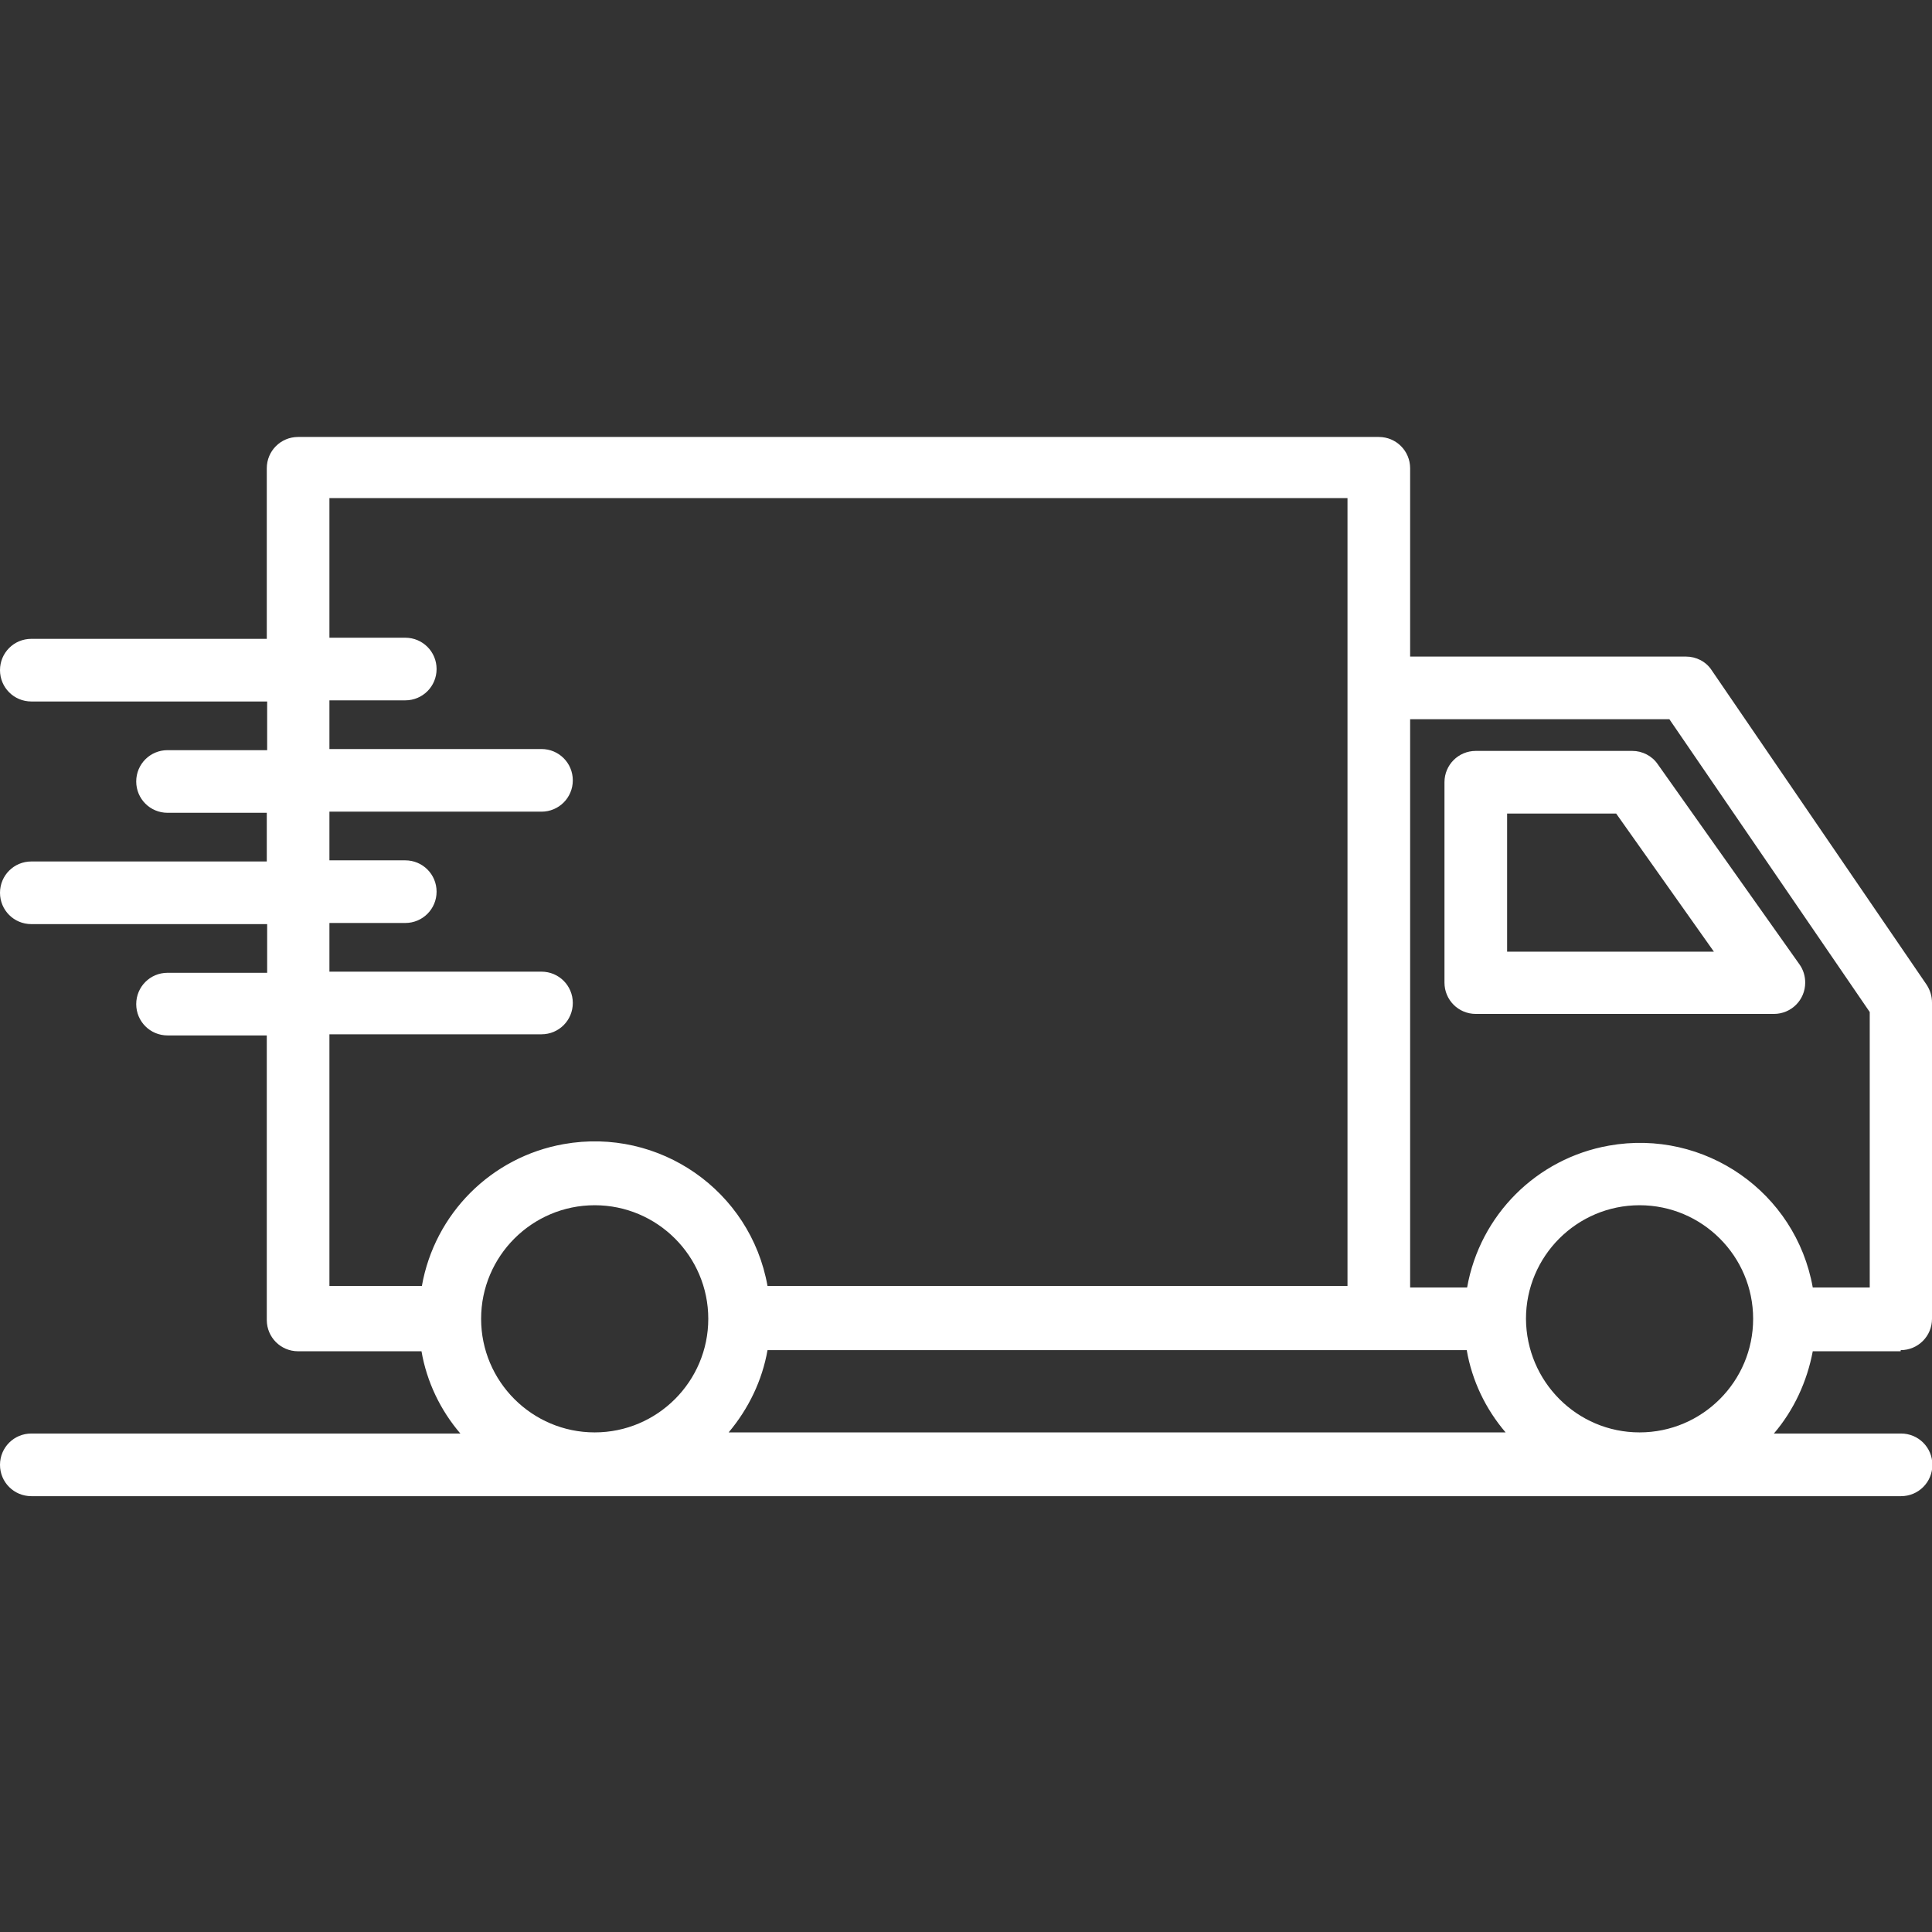
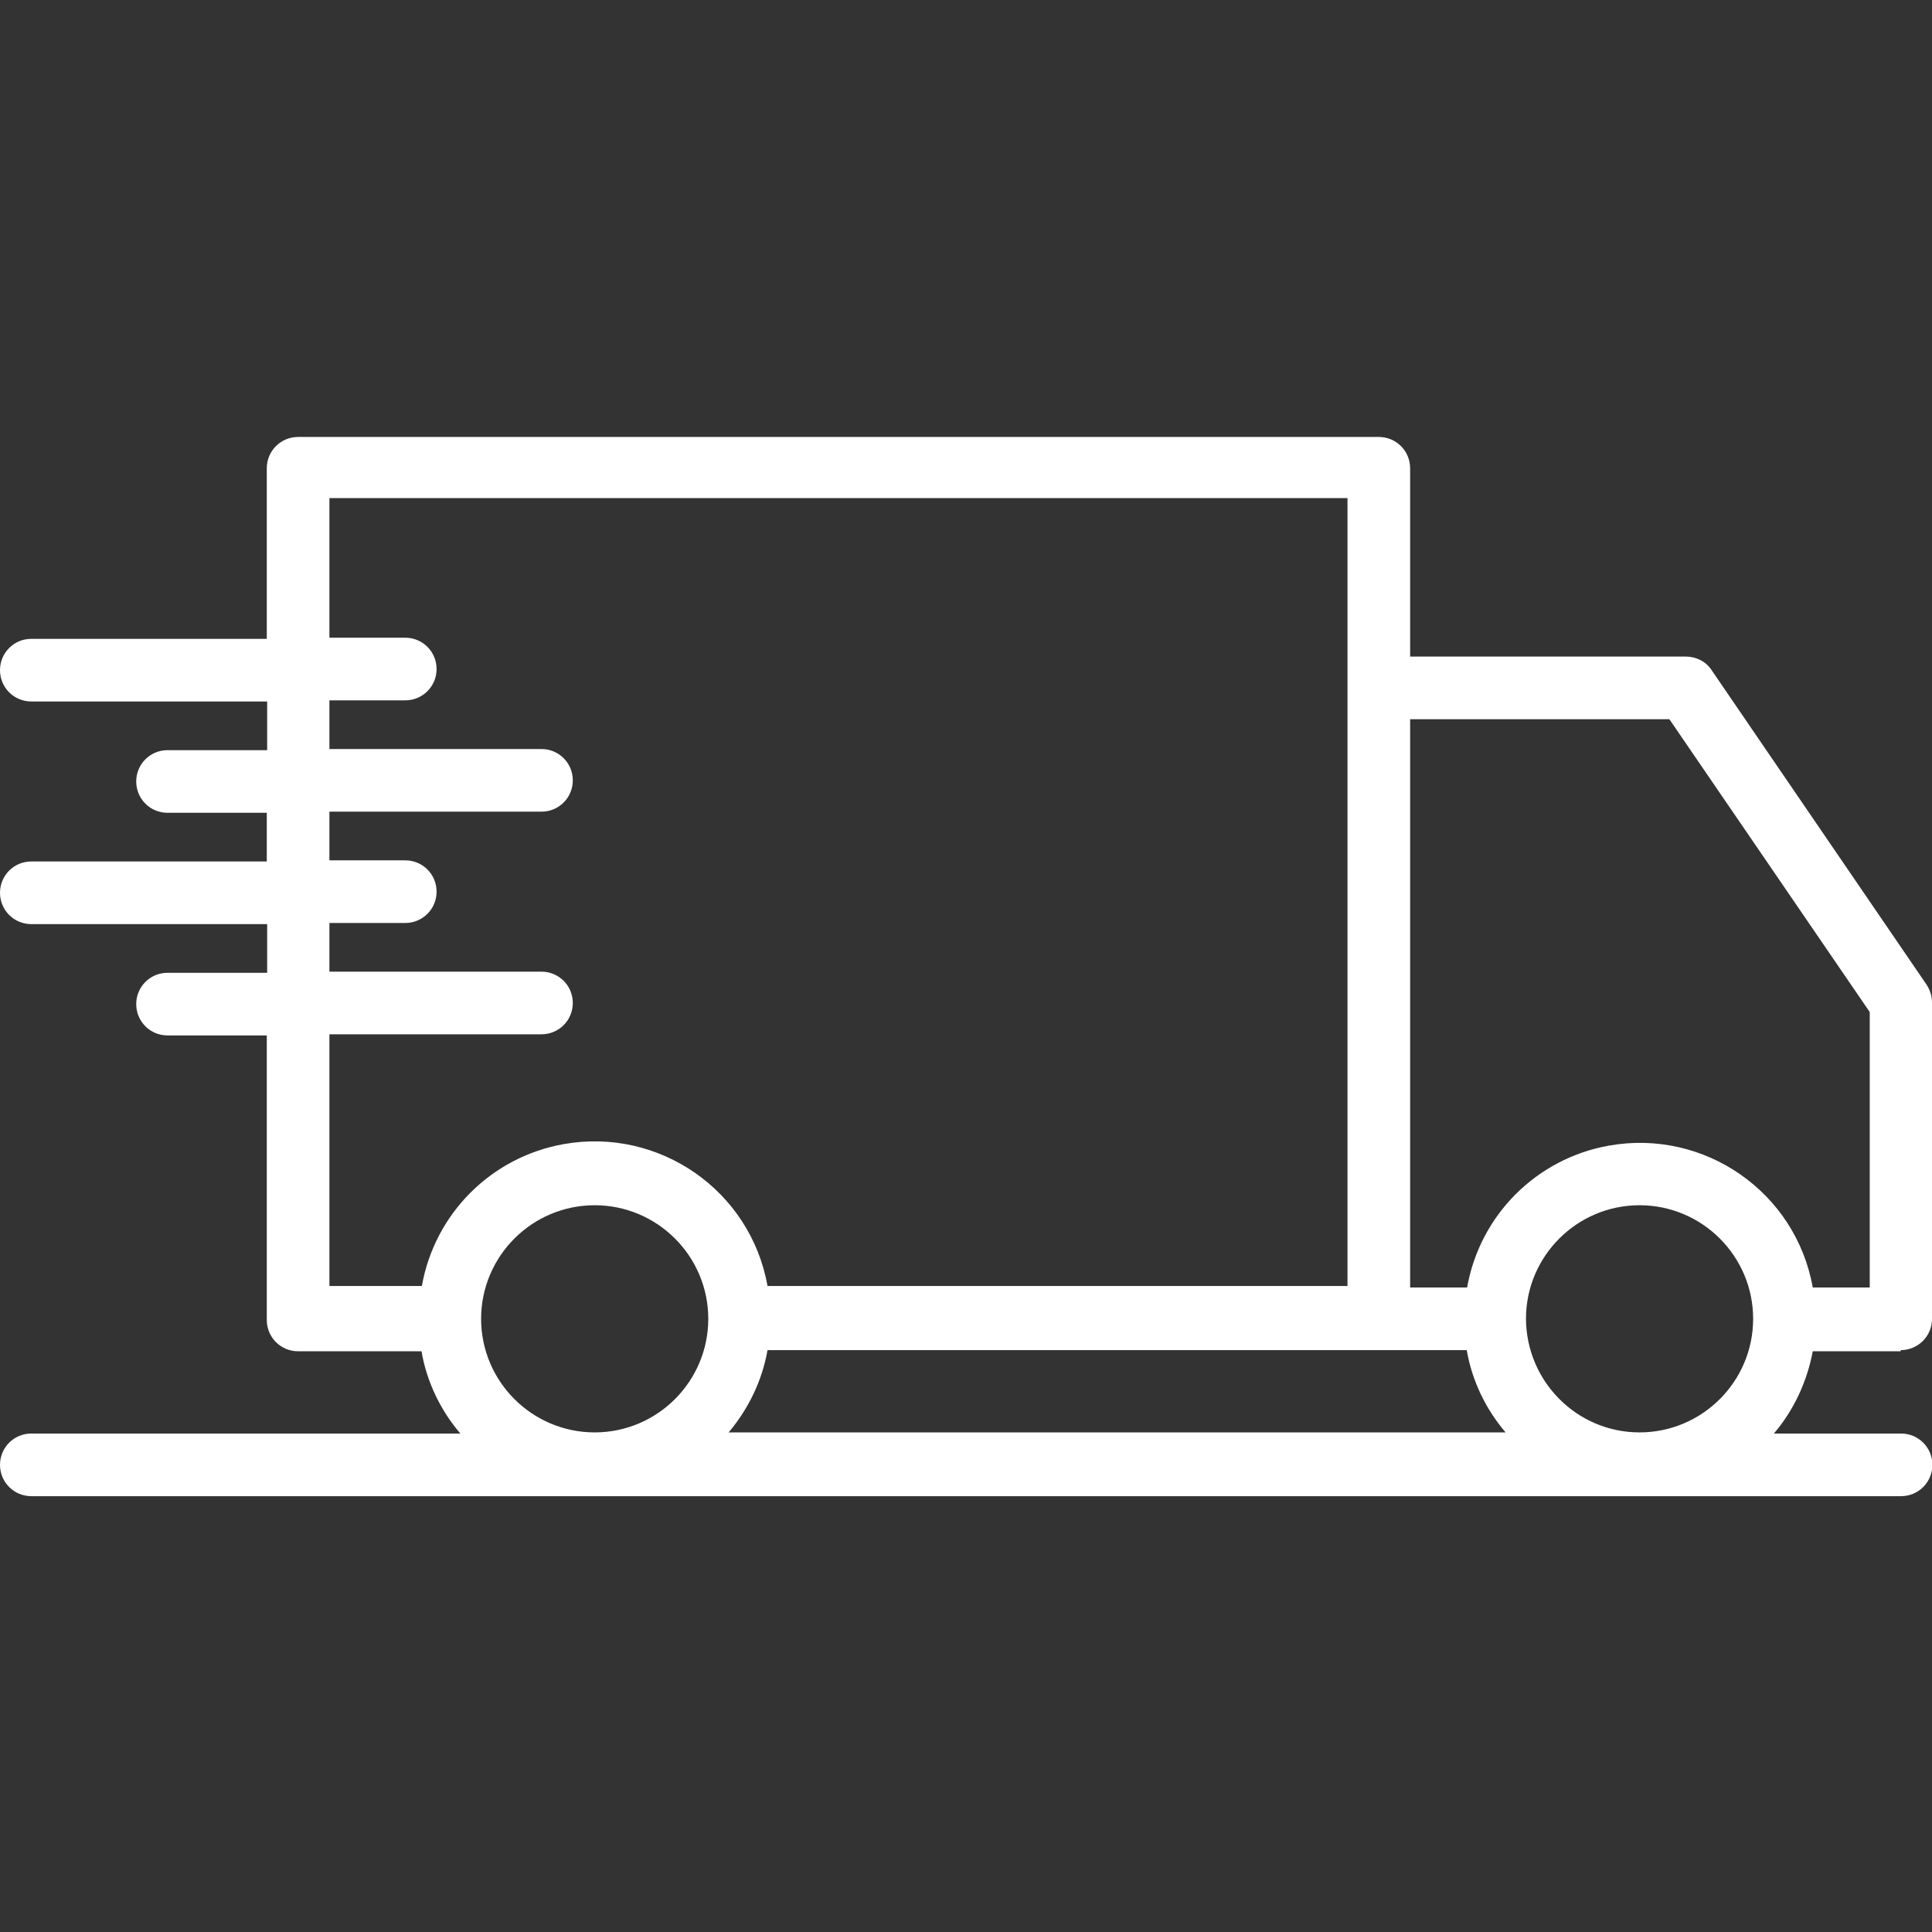
<svg xmlns="http://www.w3.org/2000/svg" version="1.1" id="Layer_1" x="0px" y="0px" viewBox="0 0 512 512" style="enable-background:new 0 0 512 512;" xml:space="preserve">
  <rect x="0" y="0" width="512" height="512" fill="#333333" stroke="none" />
  <style type="text/css">
	.st0{fill:#FFFFFF;}
</style>
  <g>
    <path class="st0" d="M503.7,357.8c4.6,0,8.3-3.7,8.3-8.3v-83.8c0-1.7-0.5-3.3-1.4-4.7l-57-83.4c-1.5-2.3-4.1-3.6-6.8-3.6h-73.1   v-49.9c0-4.6-3.7-8.3-8.3-8.3H79c-4.6,0-8.3,3.7-8.3,8.3v45.2H8.3c-4.6,0-8.3,3.7-8.3,8.3s3.7,8.3,8.3,8.3h62.5v12.9H44.4   c-4.6,0-8.3,3.7-8.3,8.3s3.7,8.3,8.3,8.3h26.3v12.9H8.3c-4.6,0-8.3,3.7-8.3,8.3s3.7,8.3,8.3,8.3h62.5v12.9H44.4   c-4.6,0-8.3,3.7-8.3,8.3c0,4.6,3.7,8.3,8.3,8.3h26.3v75.4c0,4.6,3.7,8.3,8.3,8.3h32.7c1.4,8.1,5,15.6,10.3,21.8H8.3   c-4.6,0-8.3,3.7-8.3,8.3c0,4.6,3.7,8.3,8.3,8.3h495.5c4.6,0,8.3-3.7,8.3-8.3c0-4.6-3.7-8.3-8.3-8.3h-33.7   c5.3-6.2,8.8-13.8,10.3-21.8H503.7z M442.4,190.6l53.1,77.6v73h-15.1c-4.5-25.3-28.7-42.1-54-37.6c-19.2,3.4-34.2,18.4-37.6,37.6   h-15.1V190.6H442.4z M203.4,357.8h185.3c1.4,8.1,5,15.6,10.3,21.8H193.1C198.4,373.3,202,365.8,203.4,357.8z M87.3,274.1h56.2   c4.6,0,8.3-3.7,8.3-8.3c0-4.6-3.7-8.3-8.3-8.3H87.3v-12.9h20.1c4.6,0,8.3-3.7,8.3-8.3s-3.7-8.3-8.3-8.3H87.3v-12.9h56.2   c4.6,0,8.3-3.7,8.3-8.3s-3.7-8.3-8.3-8.3H87.3v-12.9h20.1c4.6,0,8.3-3.7,8.3-8.3c0-4.6-3.7-8.3-8.3-8.3H87.3v-37h269.8v208.8H203.4   c-4.5-25.3-28.7-42.1-54-37.6c-19.2,3.4-34.2,18.4-37.6,37.6H87.3L87.3,274.1z M127.5,349.5c0-16.6,13.5-30.1,30.1-30.1   s30.1,13.5,30.1,30.1c0,16.6-13.5,30.1-30.1,30.1C141,379.6,127.5,366.1,127.5,349.5L127.5,349.5z M404.4,349.5   c0-16.6,13.5-30.1,30.1-30.1c16.6,0,30.1,13.5,30.1,30.1c0,16.6-13.5,30.1-30.1,30.1C417.9,379.6,404.5,366.1,404.4,349.5   L404.4,349.5z" />
-     <path class="st0" d="M391.1,268.7h79c4.6,0,8.3-3.7,8.3-8.3c0-1.7-0.5-3.4-1.5-4.8l-37.6-53.1c-1.5-2.2-4.1-3.5-6.7-3.5h-41.5   c-4.6,0-8.3,3.7-8.3,8.3v53.1C382.8,265,386.5,268.7,391.1,268.7z M399.3,215.6h29l25.9,36.6h-54.8V215.6z" />
  </g>
</svg>